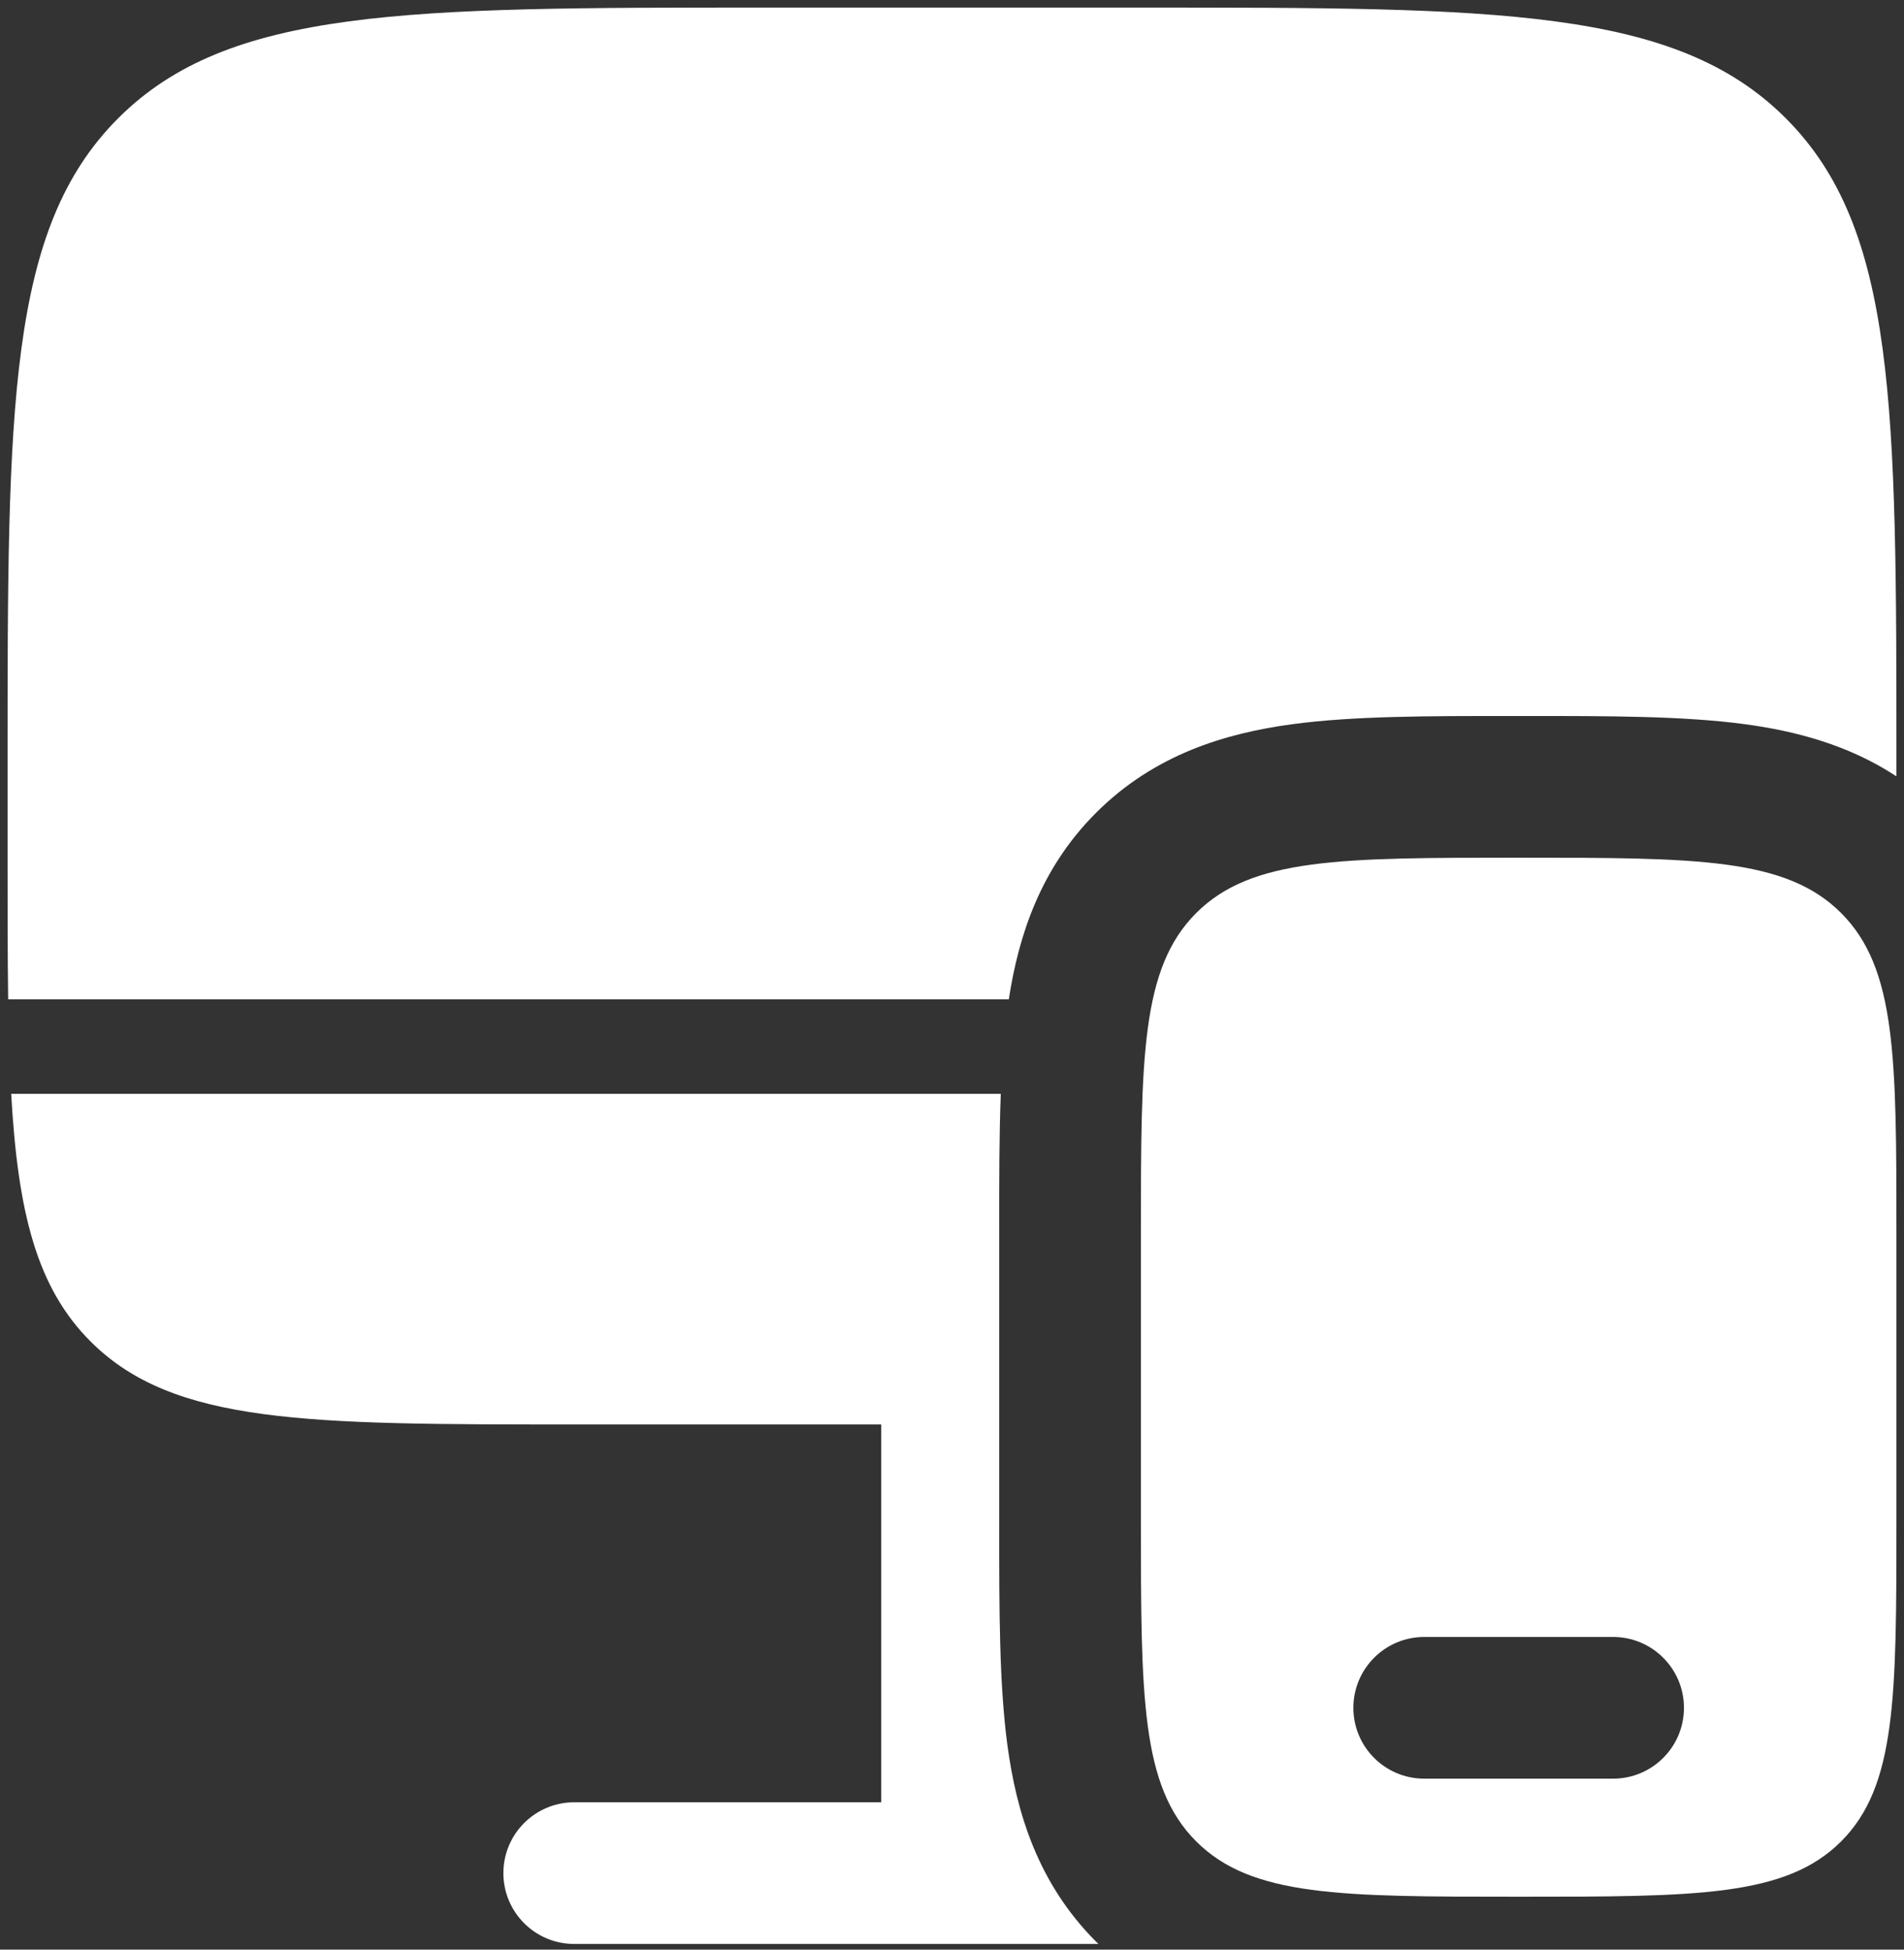
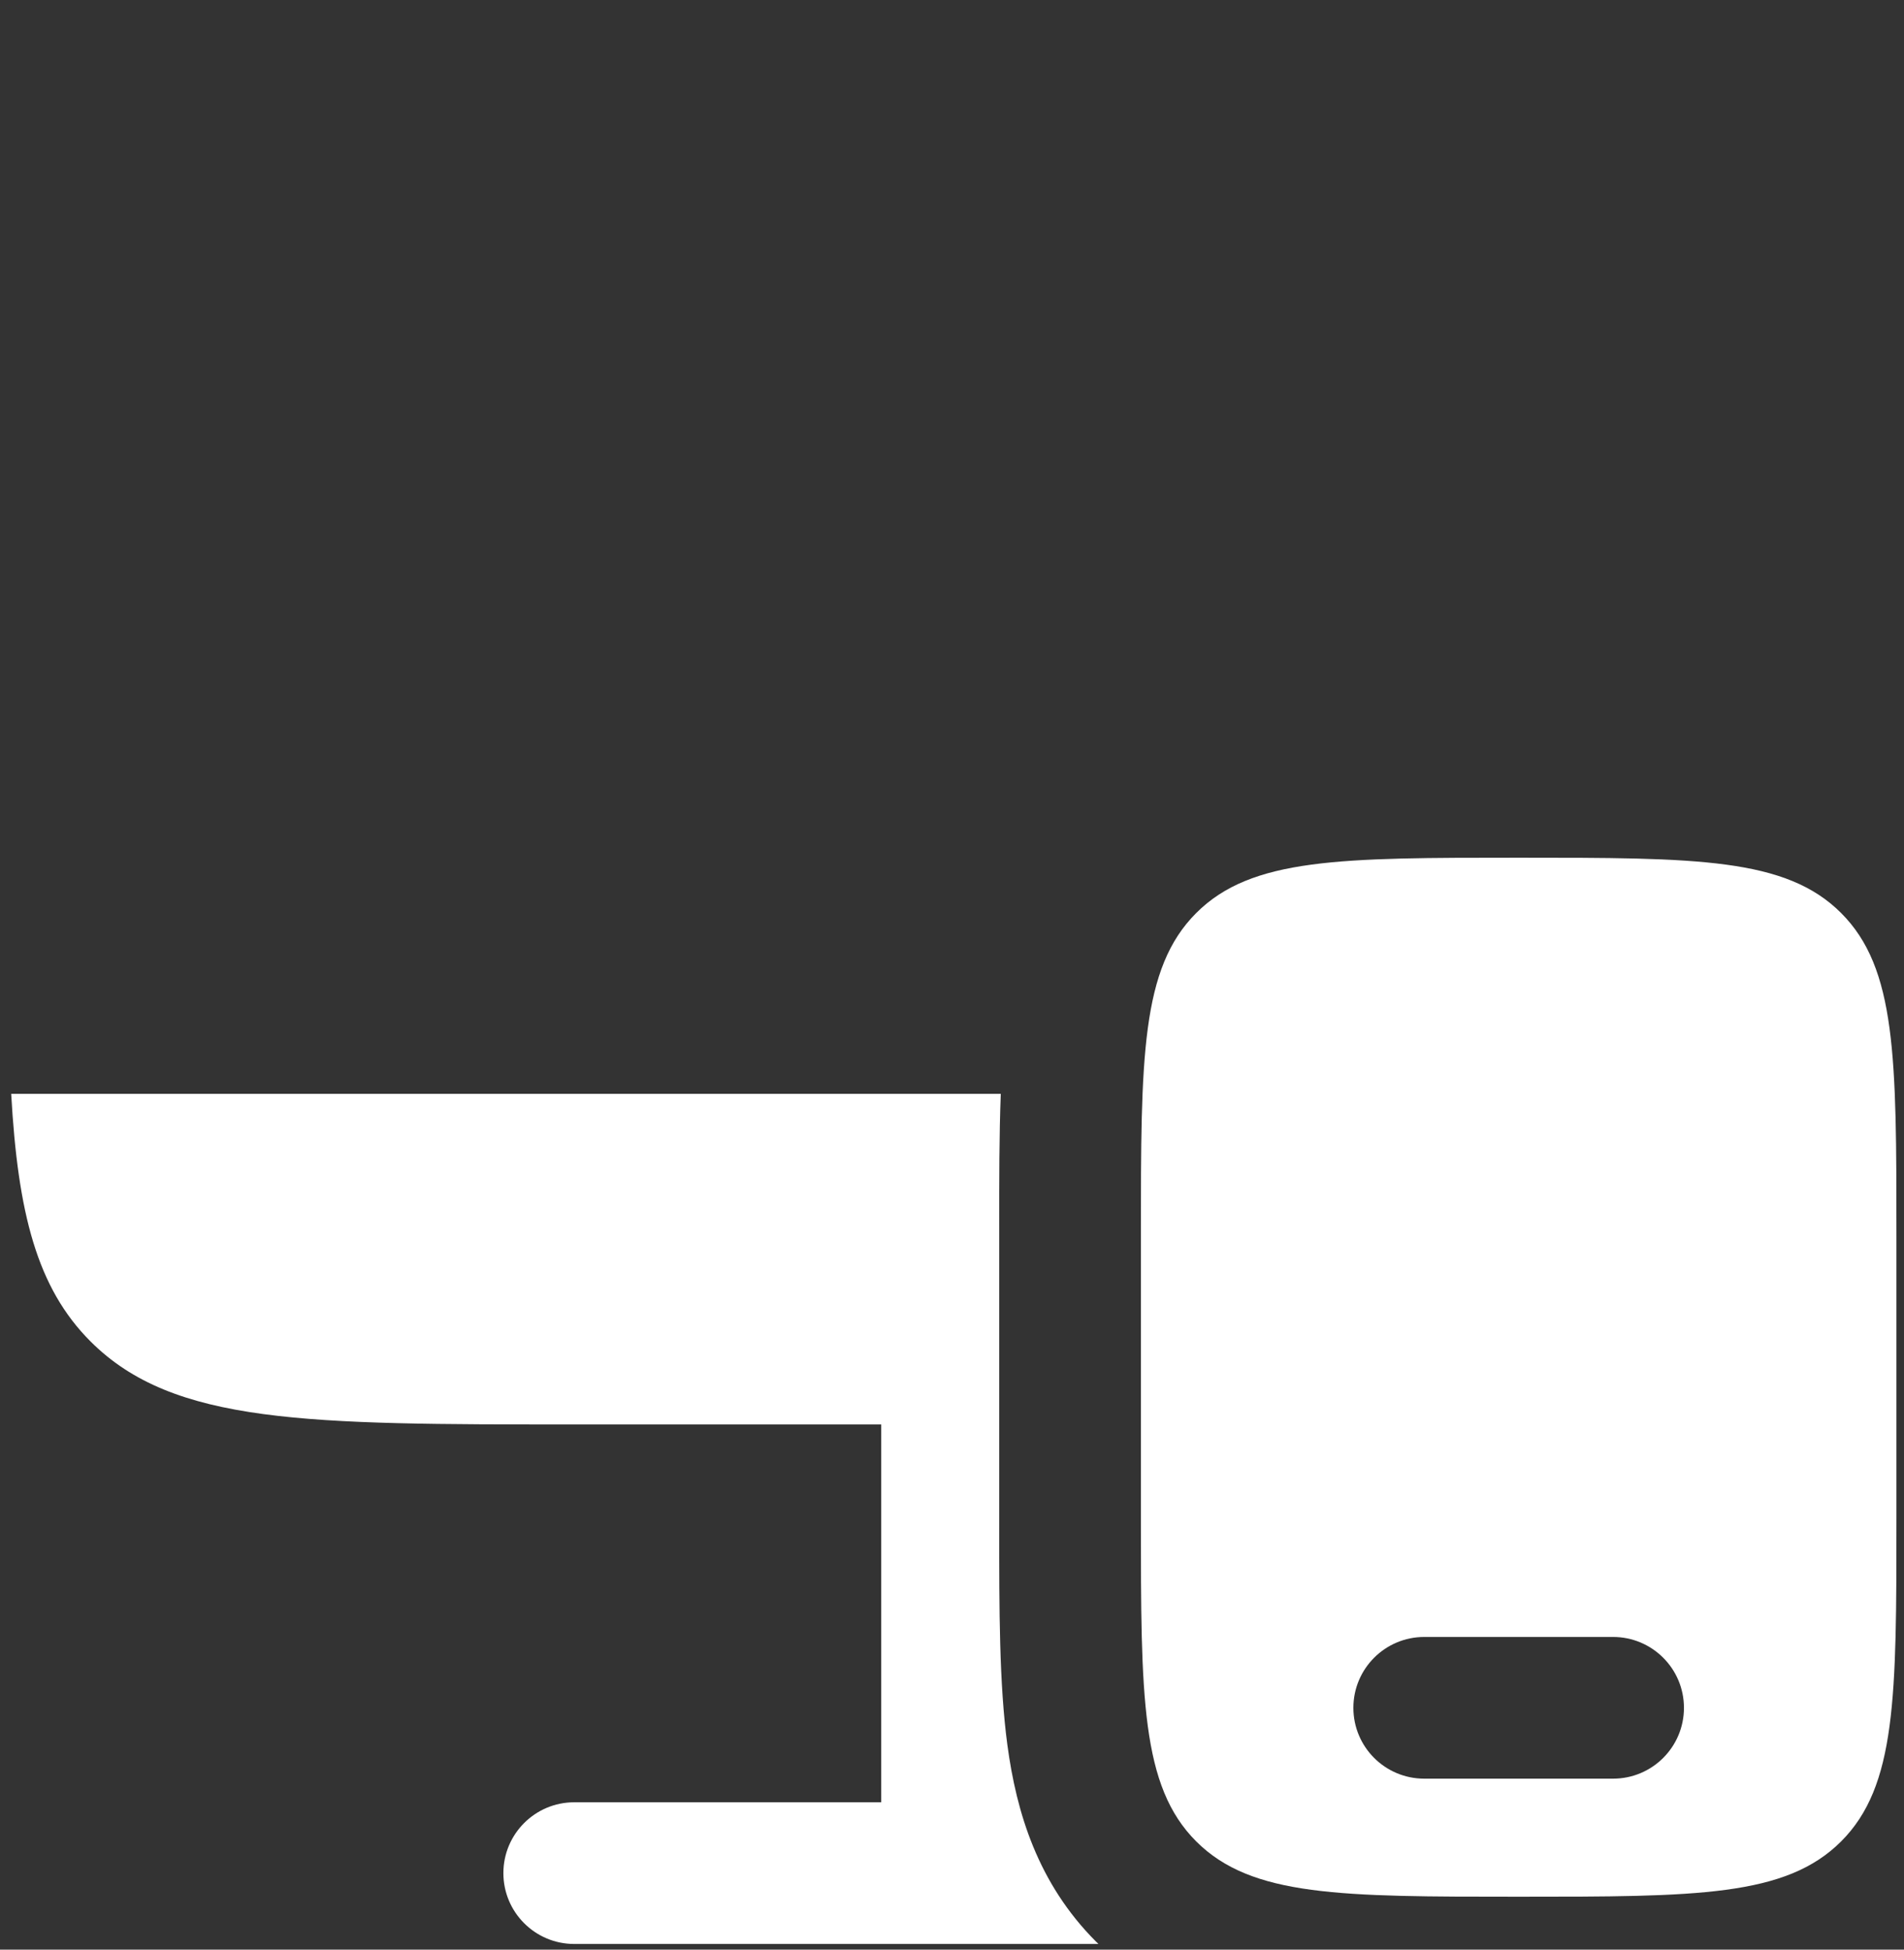
<svg xmlns="http://www.w3.org/2000/svg" width="42" height="43" viewBox="0 0 42 43" fill="none">
  <rect x="0" y="0" width="42" height="43" fill="#333333" stroke="none" />
-   <path d="M25.167 0.167H16.833C8.977 0.167 5.048 0.167 2.607 2.608C0.167 5.048 0.167 8.977 0.167 16.833V18.917C0.167 20.066 0.167 21.103 0.18 22.042H22.253C22.47 20.627 22.953 19.151 24.177 17.927C25.465 16.64 27.03 16.171 28.512 15.972C29.857 15.791 31.51 15.791 33.313 15.792H33.686C35.49 15.791 37.143 15.791 38.488 15.972C39.607 16.123 40.774 16.427 41.833 17.122V16.833C41.833 8.977 41.833 5.048 39.392 2.608C36.952 0.167 33.023 0.167 25.167 0.167Z" fill="white" />
  <path d="M1.997 29.586C3.828 31.417 6.774 31.417 12.667 31.417H19.438V39.75H12.667C11.804 39.75 11.104 40.45 11.104 41.312C11.104 42.175 11.804 42.875 12.667 42.875H24.23L24.177 42.823C22.89 41.535 22.421 39.97 22.222 38.488C22.041 37.143 22.041 35.49 22.042 33.687V27.064C22.041 26.024 22.041 25.034 22.076 24.125H0.247C0.394 26.746 0.811 28.4 1.997 29.586Z" fill="white" />
  <path fill-rule="evenodd" clip-rule="evenodd" d="M41.833 27.25V33.5C41.833 37.428 41.833 39.393 40.613 40.613C39.392 41.833 37.428 41.833 33.5 41.833C29.572 41.833 27.608 41.833 26.387 40.613C25.167 39.393 25.167 37.428 25.167 33.5V27.25C25.167 23.322 25.167 21.358 26.387 20.137C27.608 18.917 29.572 18.917 33.5 18.917C37.428 18.917 39.392 18.917 40.613 20.137C41.833 21.358 41.833 23.322 41.833 27.25ZM29.854 37.667C29.854 36.804 30.554 36.104 31.417 36.104H35.583C36.446 36.104 37.146 36.804 37.146 37.667C37.146 38.53 36.446 39.229 35.583 39.229H31.417C30.554 39.229 29.854 38.53 29.854 37.667Z" fill="white" />
</svg>